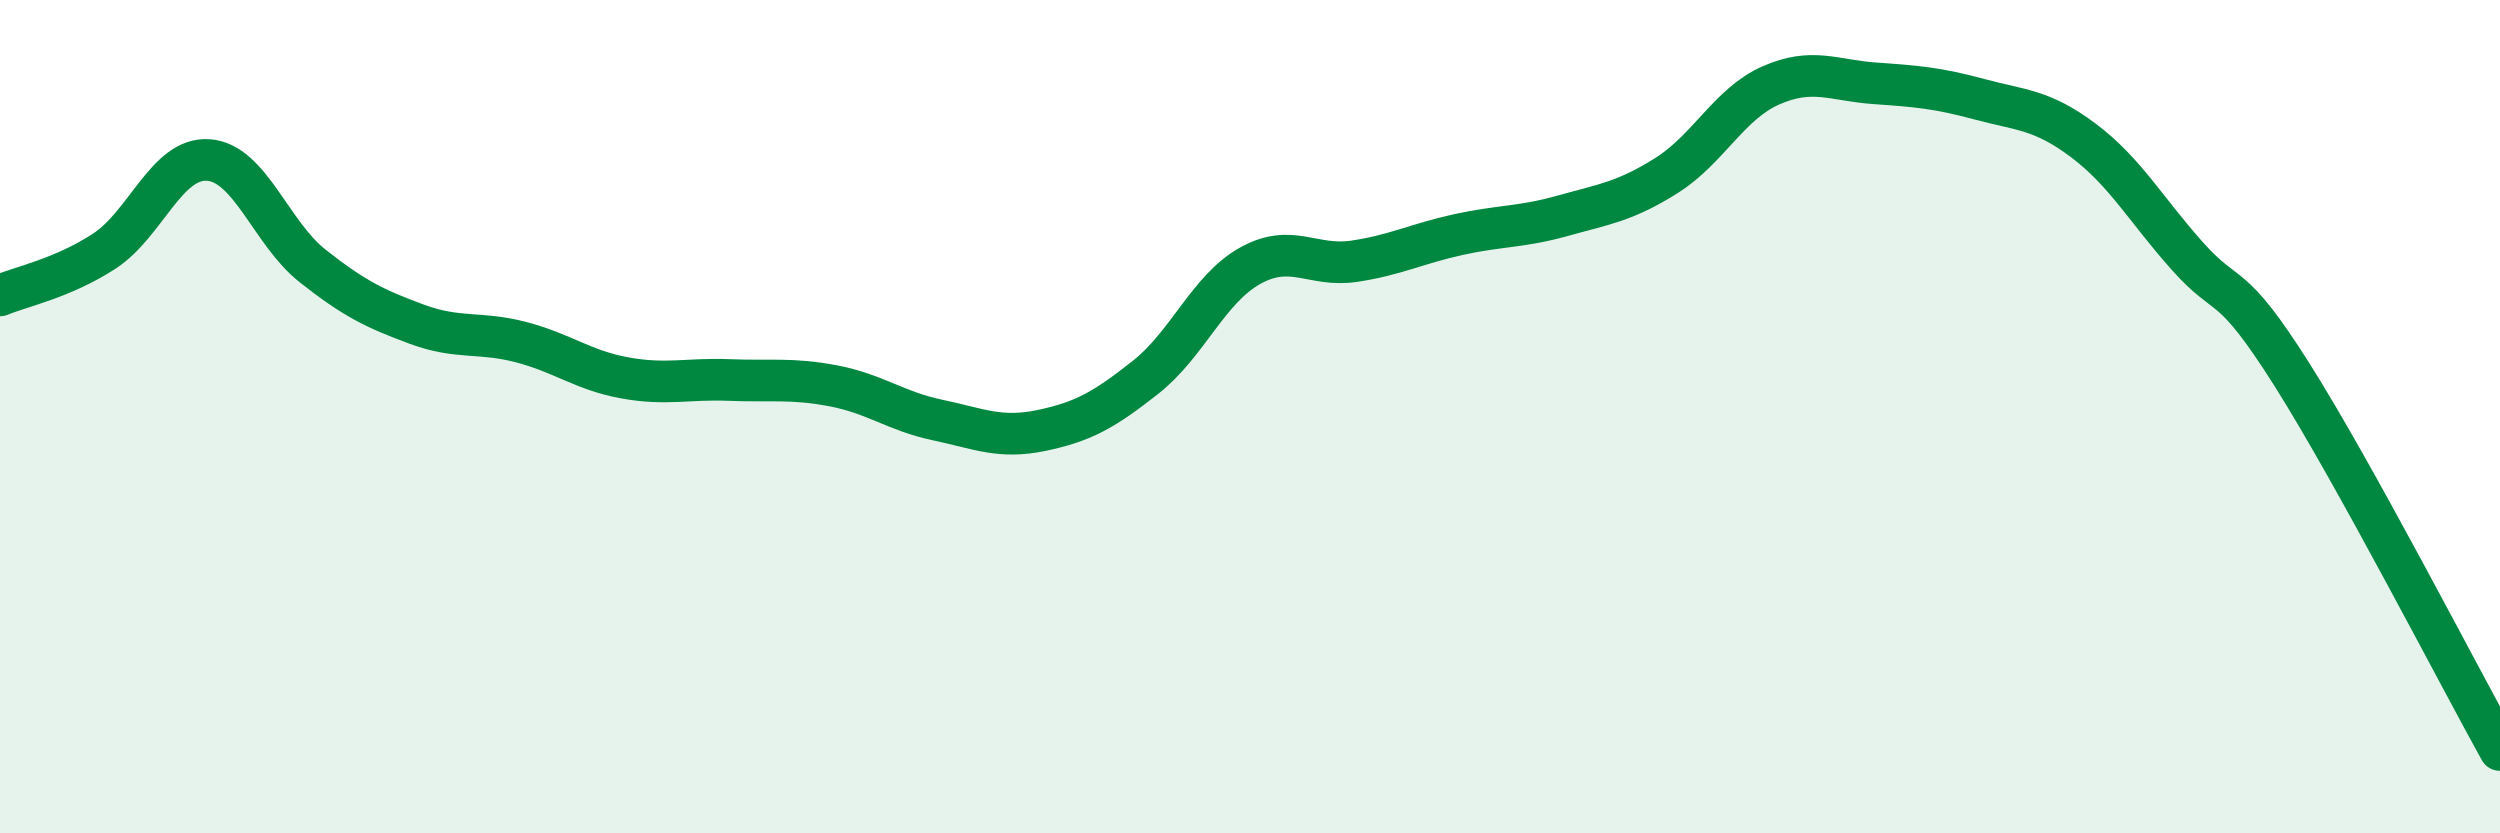
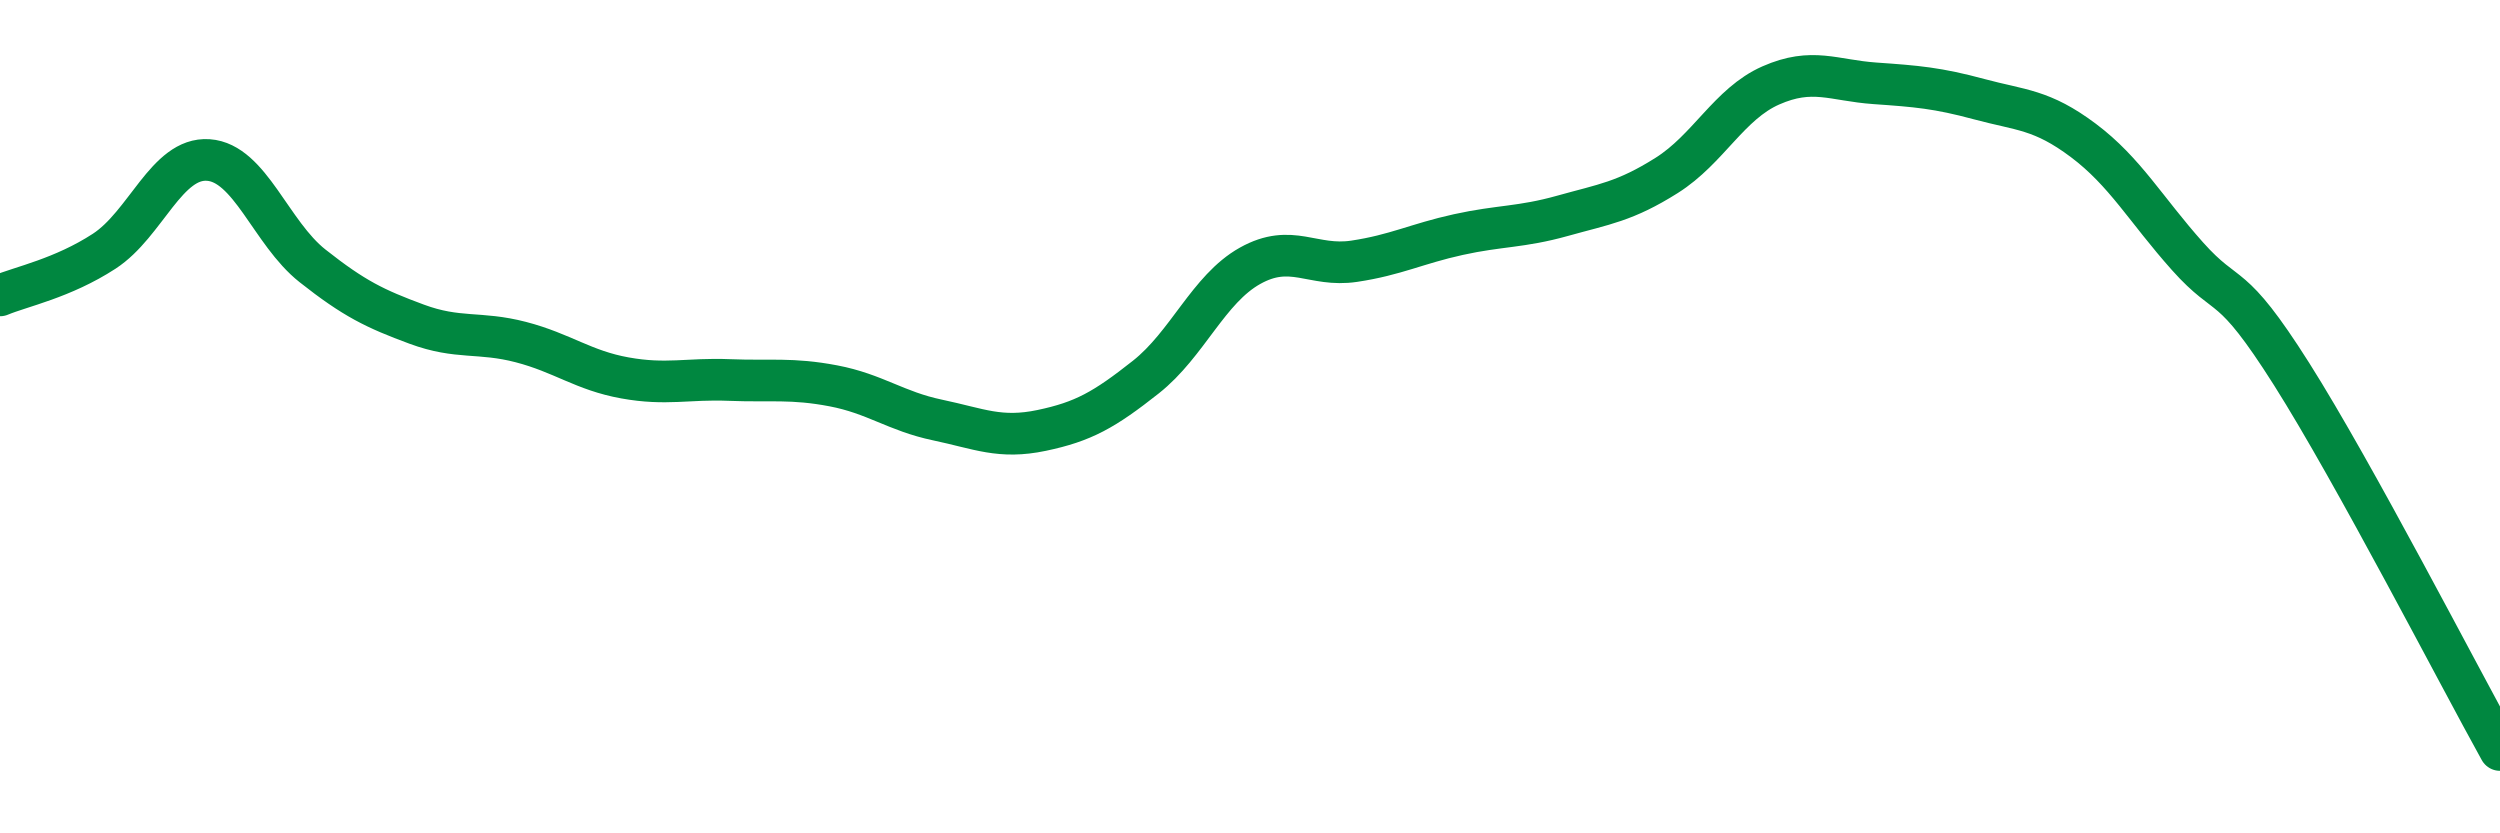
<svg xmlns="http://www.w3.org/2000/svg" width="60" height="20" viewBox="0 0 60 20">
-   <path d="M 0,7.09 C 0.5,6.88 1.5,6.68 2.5,6.03 C 3.5,5.38 4,3.77 5,3.84 C 6,3.91 6.5,5.59 7.5,6.38 C 8.5,7.17 9,7.41 10,7.78 C 11,8.15 11.5,7.95 12.5,8.21 C 13.5,8.47 14,8.89 15,9.07 C 16,9.25 16.5,9.08 17.5,9.12 C 18.5,9.16 19,9.07 20,9.26 C 21,9.45 21.5,9.87 22.5,10.08 C 23.5,10.29 24,10.54 25,10.33 C 26,10.12 26.5,9.84 27.5,9.05 C 28.5,8.26 29,6.94 30,6.38 C 31,5.82 31.5,6.42 32.5,6.27 C 33.5,6.12 34,5.85 35,5.63 C 36,5.41 36.5,5.46 37.5,5.18 C 38.5,4.9 39,4.84 40,4.21 C 41,3.58 41.5,2.49 42.5,2.05 C 43.5,1.61 44,1.93 45,2 C 46,2.07 46.5,2.11 47.5,2.38 C 48.5,2.65 49,2.62 50,3.37 C 51,4.12 51.5,5.03 52.5,6.15 C 53.5,7.27 53.5,6.61 55,8.98 C 56.5,11.35 59,16.2 60,18L60 20L0 20Z" fill="#008740" opacity="0.1" stroke-linecap="round" stroke-linejoin="round" />
  <path d="M 0,7.09 C 0.5,6.88 1.5,6.68 2.5,6.03 C 3.5,5.38 4,3.77 5,3.84 C 6,3.91 6.5,5.59 7.5,6.38 C 8.5,7.17 9,7.41 10,7.78 C 11,8.15 11.5,7.95 12.5,8.21 C 13.5,8.47 14,8.89 15,9.07 C 16,9.25 16.5,9.08 17.5,9.12 C 18.5,9.16 19,9.07 20,9.26 C 21,9.45 21.5,9.87 22.5,10.08 C 23.5,10.29 24,10.54 25,10.33 C 26,10.12 26.5,9.84 27.5,9.05 C 28.5,8.26 29,6.94 30,6.38 C 31,5.82 31.5,6.42 32.5,6.27 C 33.5,6.12 34,5.85 35,5.63 C 36,5.41 36.5,5.46 37.5,5.18 C 38.5,4.9 39,4.84 40,4.21 C 41,3.58 41.5,2.49 42.5,2.05 C 43.5,1.61 44,1.93 45,2 C 46,2.07 46.5,2.11 47.5,2.38 C 48.5,2.65 49,2.62 50,3.37 C 51,4.12 51.5,5.03 52.5,6.15 C 53.5,7.27 53.5,6.61 55,8.98 C 56.5,11.35 59,16.2 60,18" stroke="#008740" stroke-width="1" fill="none" stroke-linecap="round" stroke-linejoin="round" />
</svg>